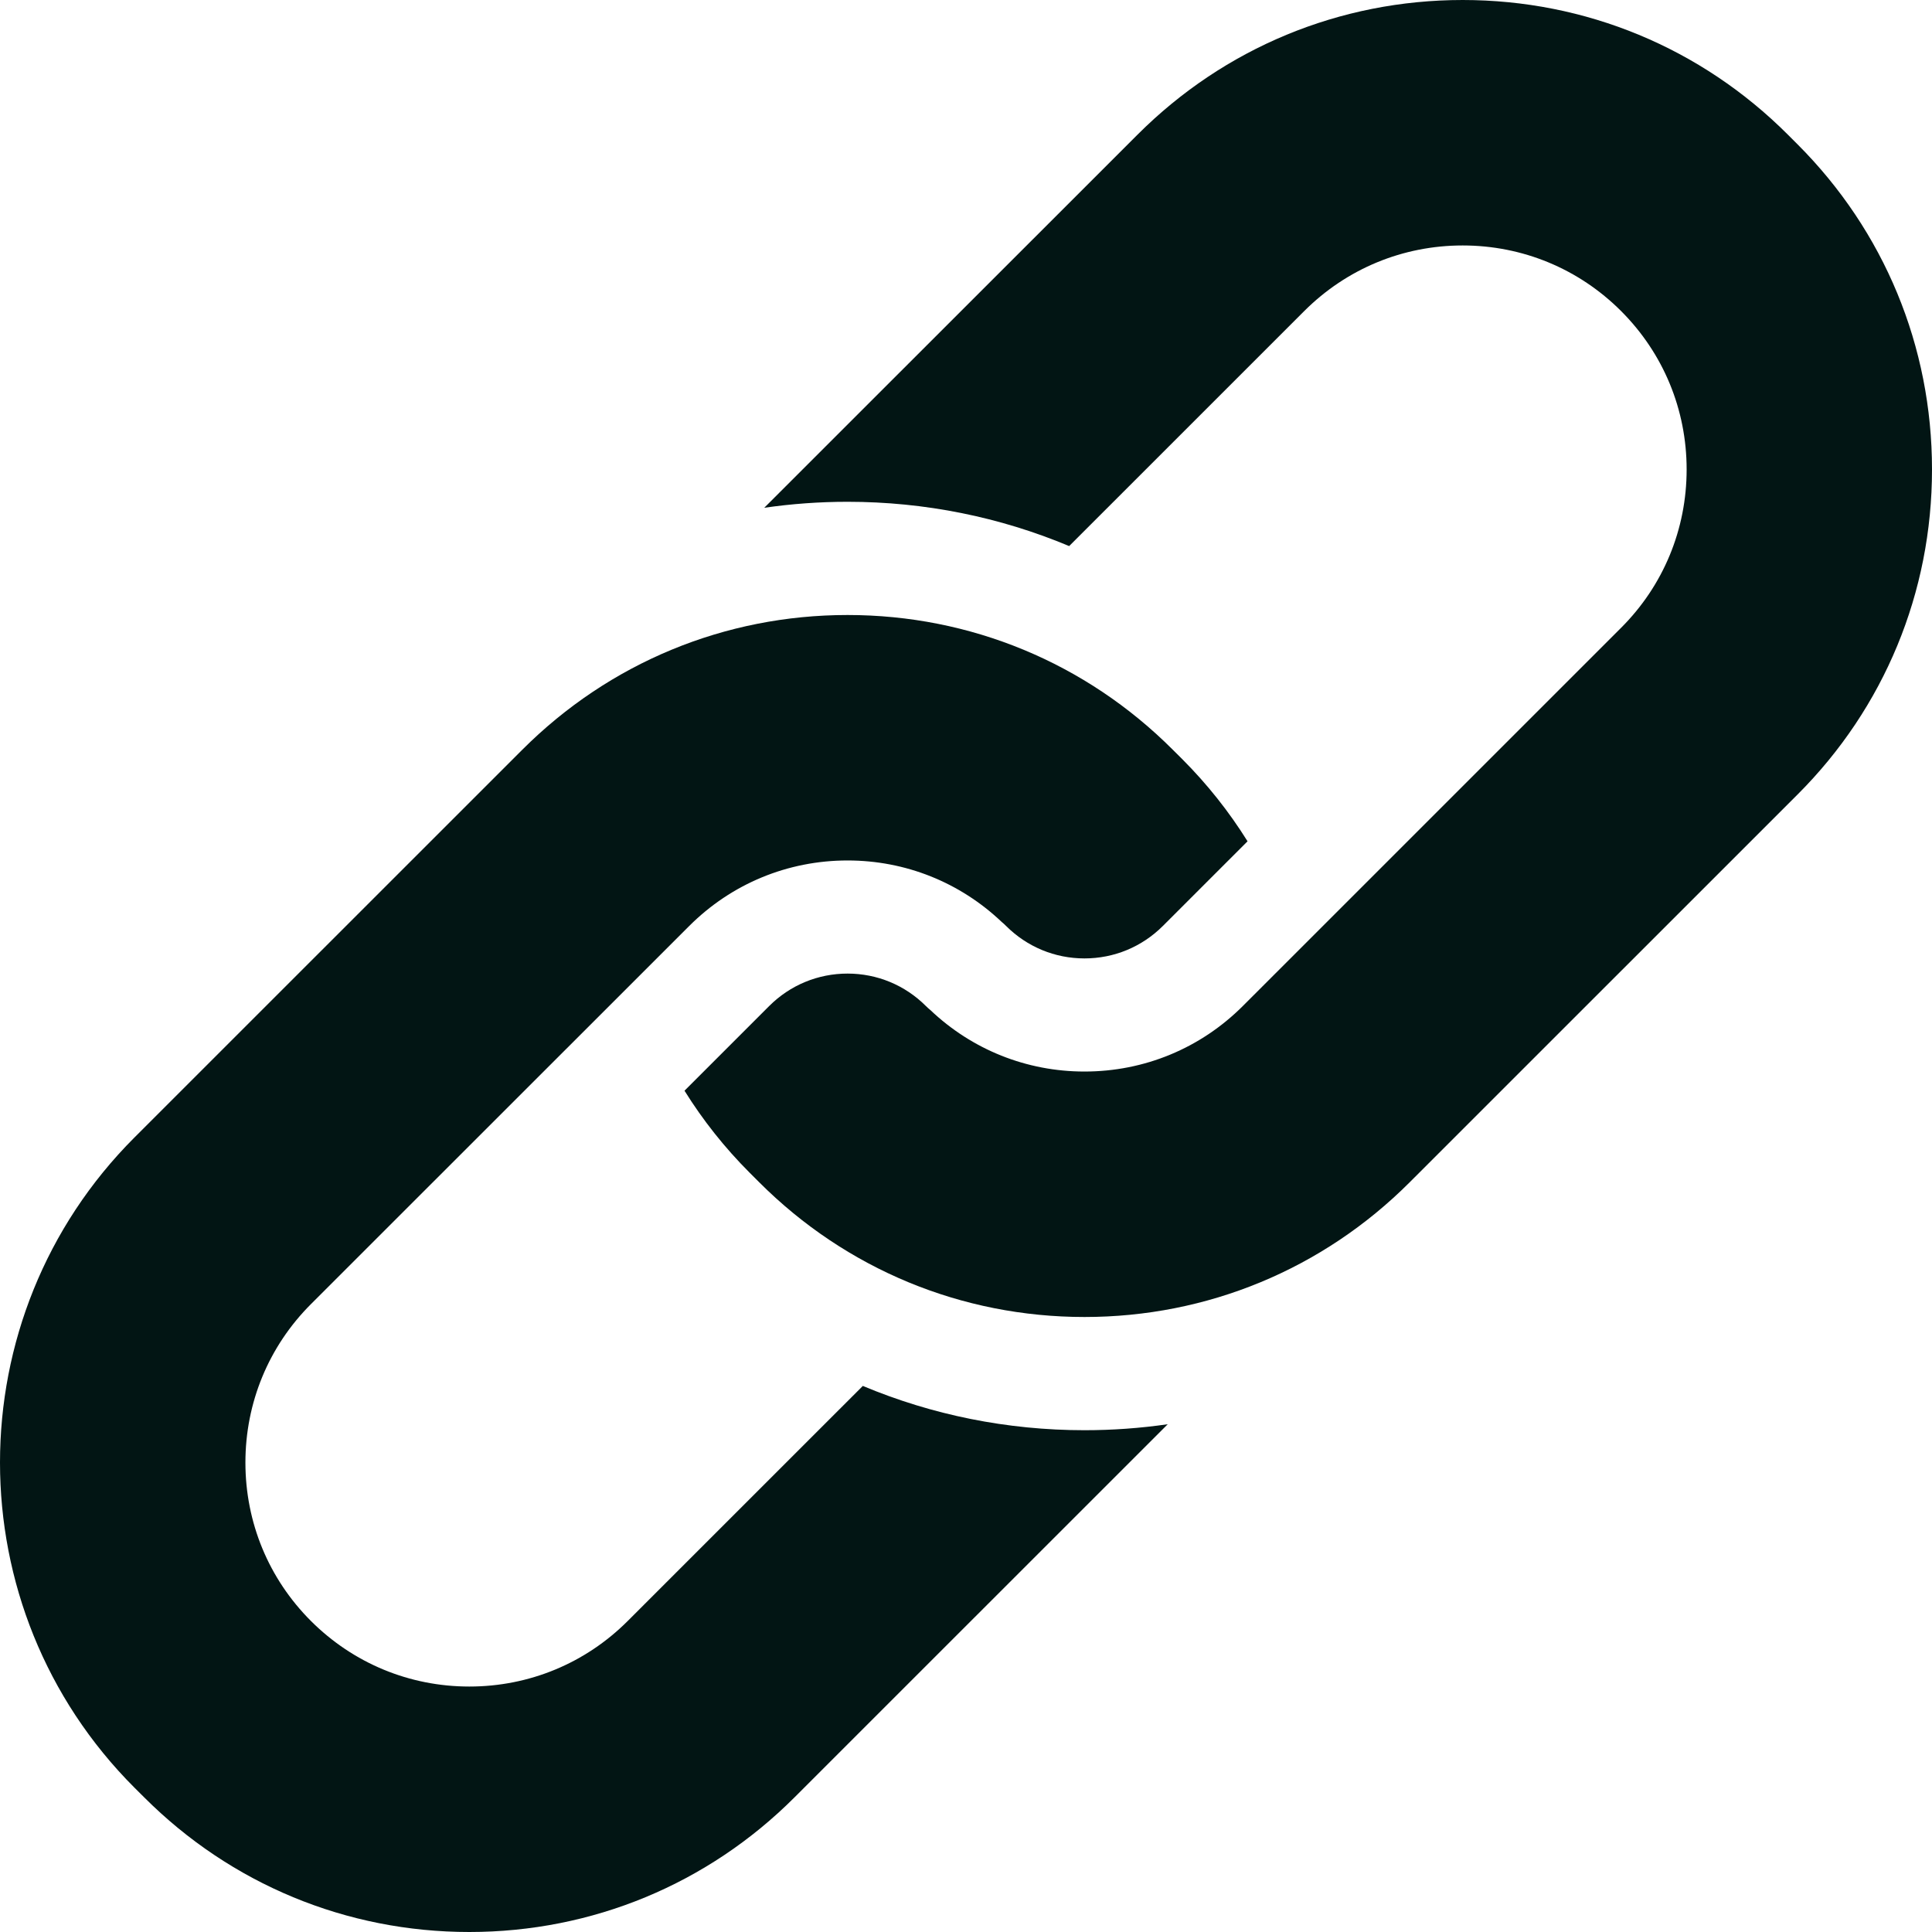
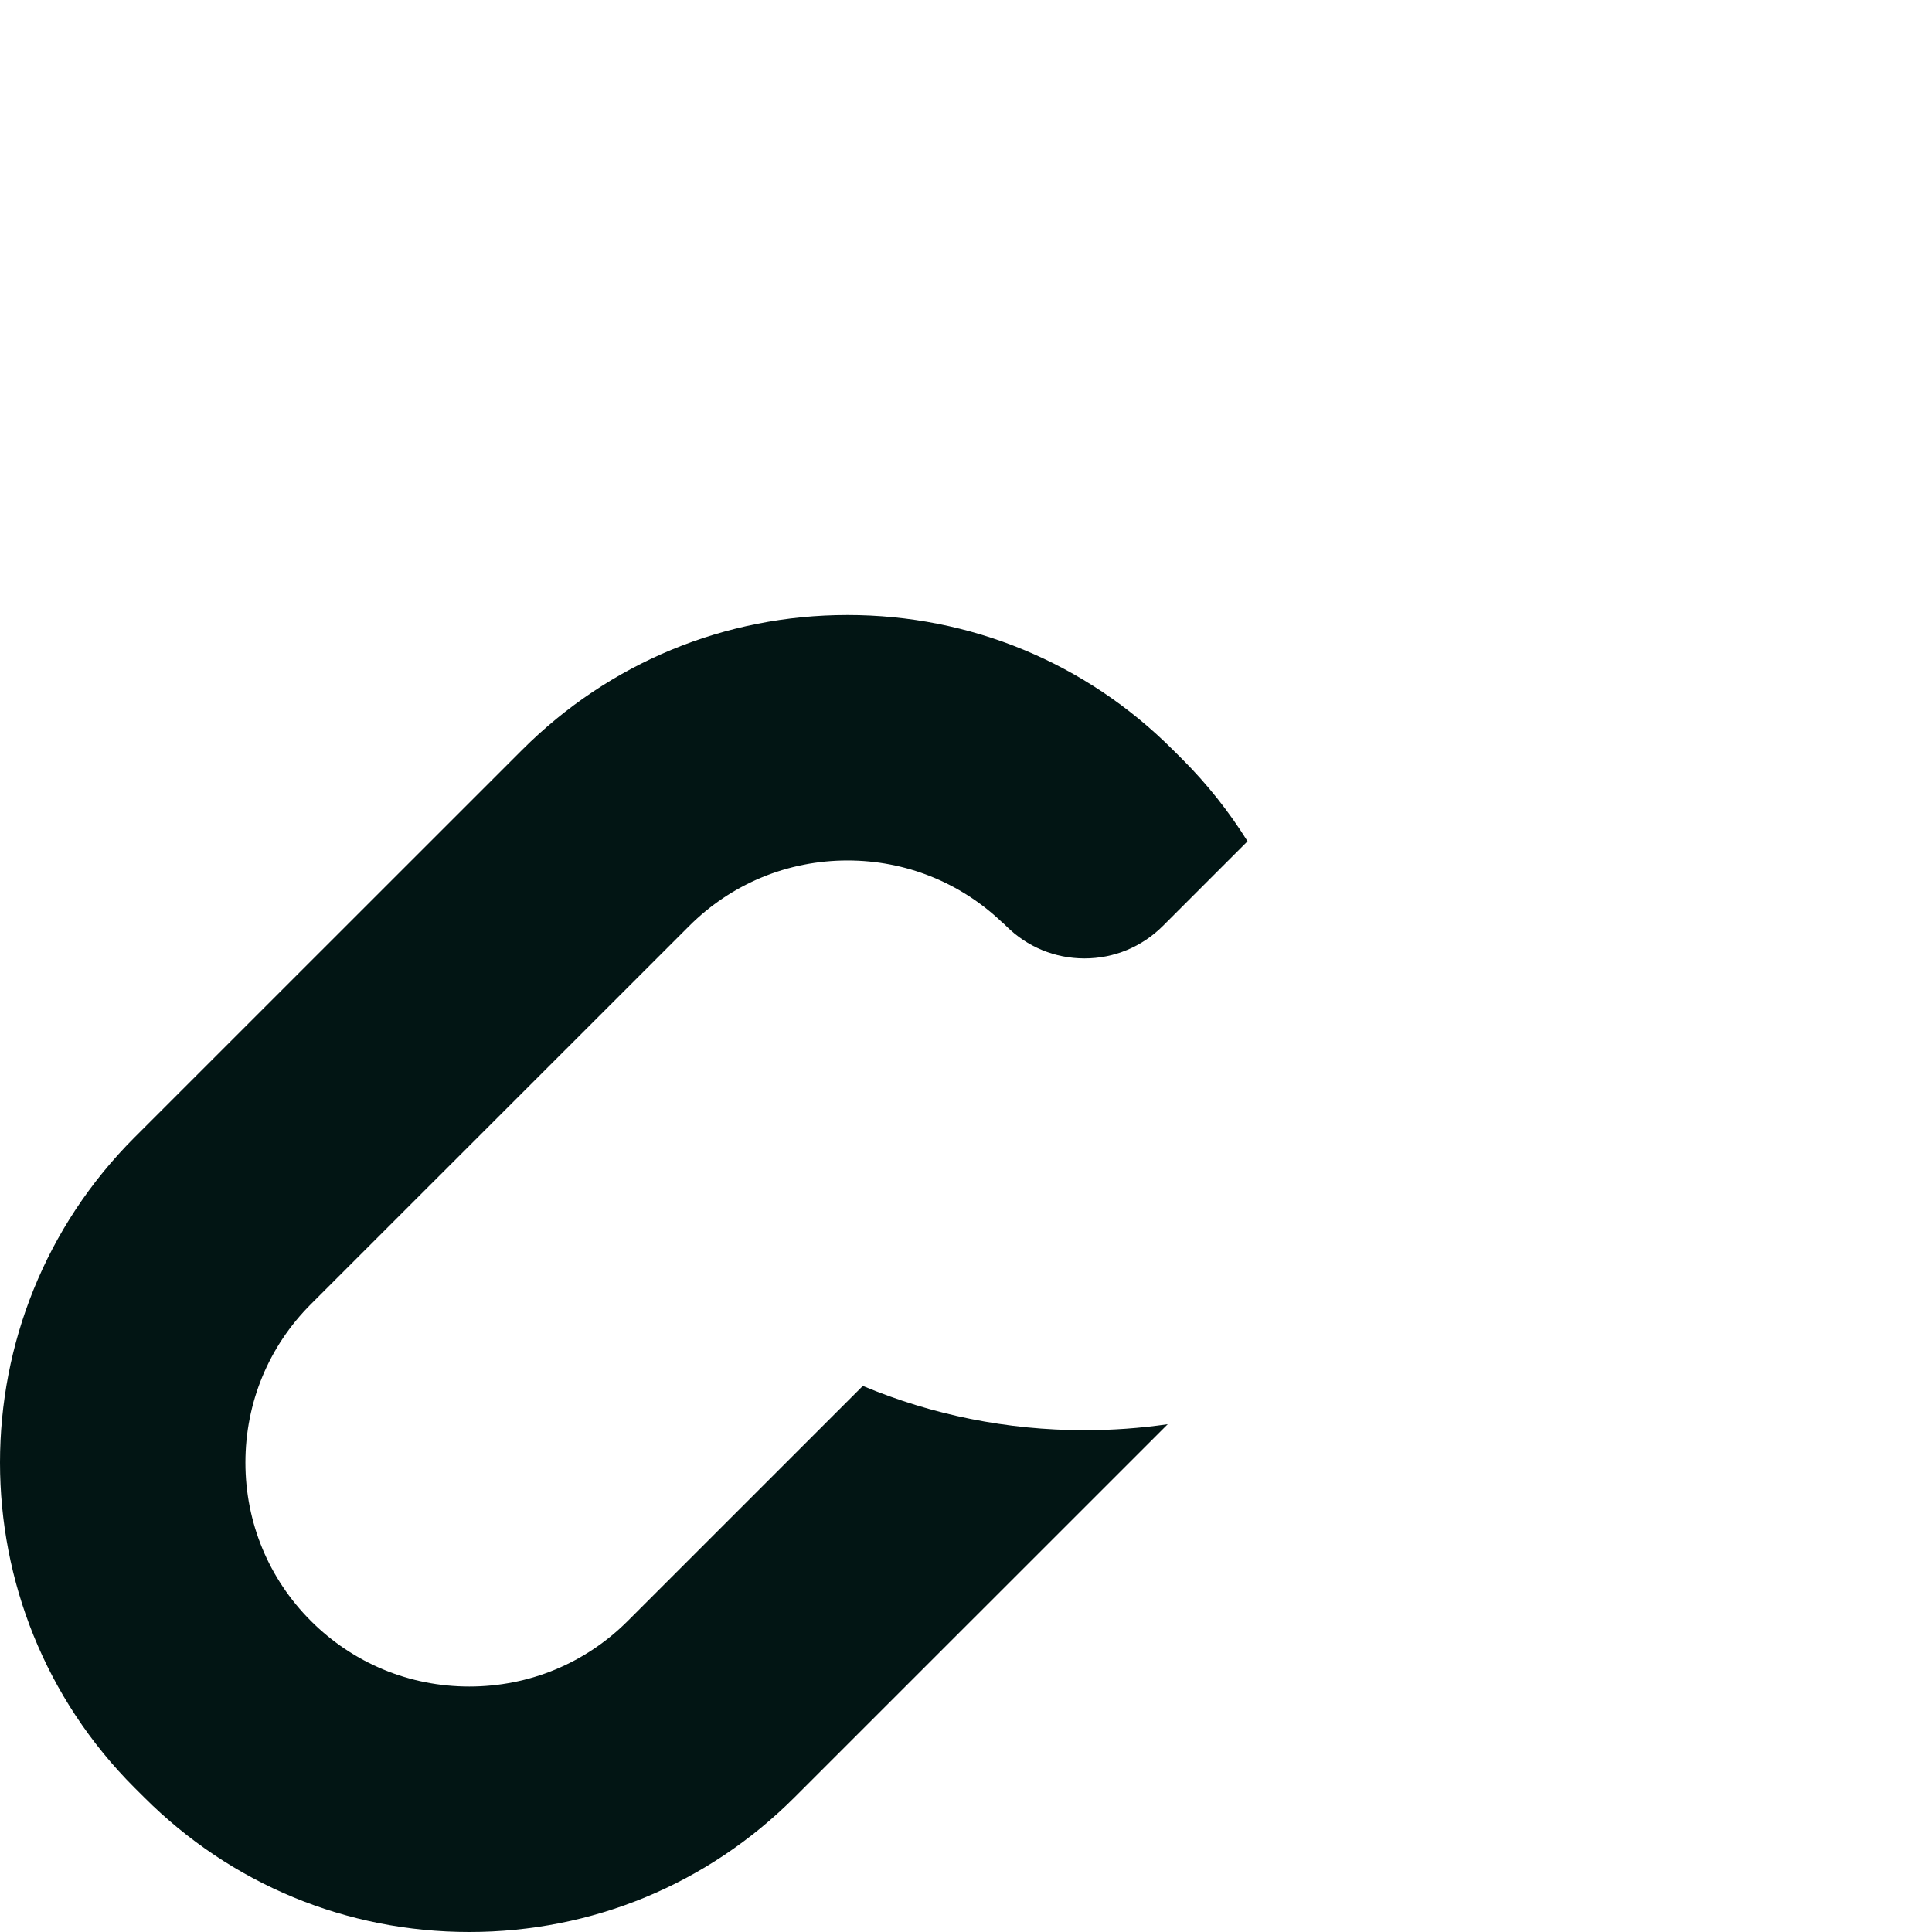
<svg xmlns="http://www.w3.org/2000/svg" width="40" height="40" viewBox="0 0 40 40" fill="none">
  <path d="M10.815 15.521L2.784 23.55C-0.928 27.261 -0.928 33.3 2.784 37.012L2.985 37.212C4.783 39.01 7.174 40 9.717 40C12.26 40 14.652 39.01 16.45 37.212L24.177 29.487C23.611 29.569 23.035 29.611 22.453 29.611C20.851 29.611 19.298 29.295 17.864 28.694L12.997 33.56C12.121 34.436 10.956 34.918 9.717 34.918C8.478 34.918 7.314 34.436 6.437 33.56C5.562 32.685 5.081 31.521 5.081 30.281C5.081 29.041 5.562 27.876 6.437 27.001L14.268 19.173C15.144 18.297 16.309 17.815 17.548 17.815C18.746 17.815 19.874 18.267 20.739 19.088C20.771 19.114 20.801 19.141 20.83 19.171C21.264 19.604 21.84 19.843 22.453 19.843C23.066 19.843 23.642 19.604 24.076 19.171L25.829 17.418C25.447 16.806 24.996 16.237 24.481 15.721L24.28 15.521C22.482 13.723 20.091 12.733 17.548 12.733C15.005 12.733 12.614 13.723 10.815 15.521Z" fill="#021514" />
-   <path d="M37.216 16.45C39.012 14.656 40 12.265 40 9.719C40 7.173 39.011 4.783 37.216 2.988L37.016 2.788C35.218 0.99 32.827 0 30.283 0C27.74 0 25.349 0.99 23.551 2.788L15.823 10.513C16.39 10.431 16.965 10.389 17.548 10.389C19.149 10.389 20.702 10.705 22.136 11.306L27.003 6.44C27.88 5.564 29.044 5.082 30.283 5.082C31.522 5.082 32.687 5.564 33.563 6.44C34.438 7.315 34.92 8.479 34.92 9.719C34.92 10.96 34.438 12.124 33.563 12.998L25.733 20.827C24.857 21.703 23.692 22.185 22.453 22.185C21.255 22.185 20.127 21.733 19.262 20.912C19.23 20.886 19.2 20.859 19.17 20.829C18.737 20.396 18.16 20.157 17.548 20.157C16.935 20.157 16.358 20.396 15.925 20.829L14.172 22.582C14.553 23.194 15.004 23.763 15.52 24.279L15.72 24.479C17.519 26.277 19.91 27.267 22.453 27.267C24.996 27.267 27.387 26.277 29.185 24.479L37.216 16.45Z" fill="#021514" />
</svg>